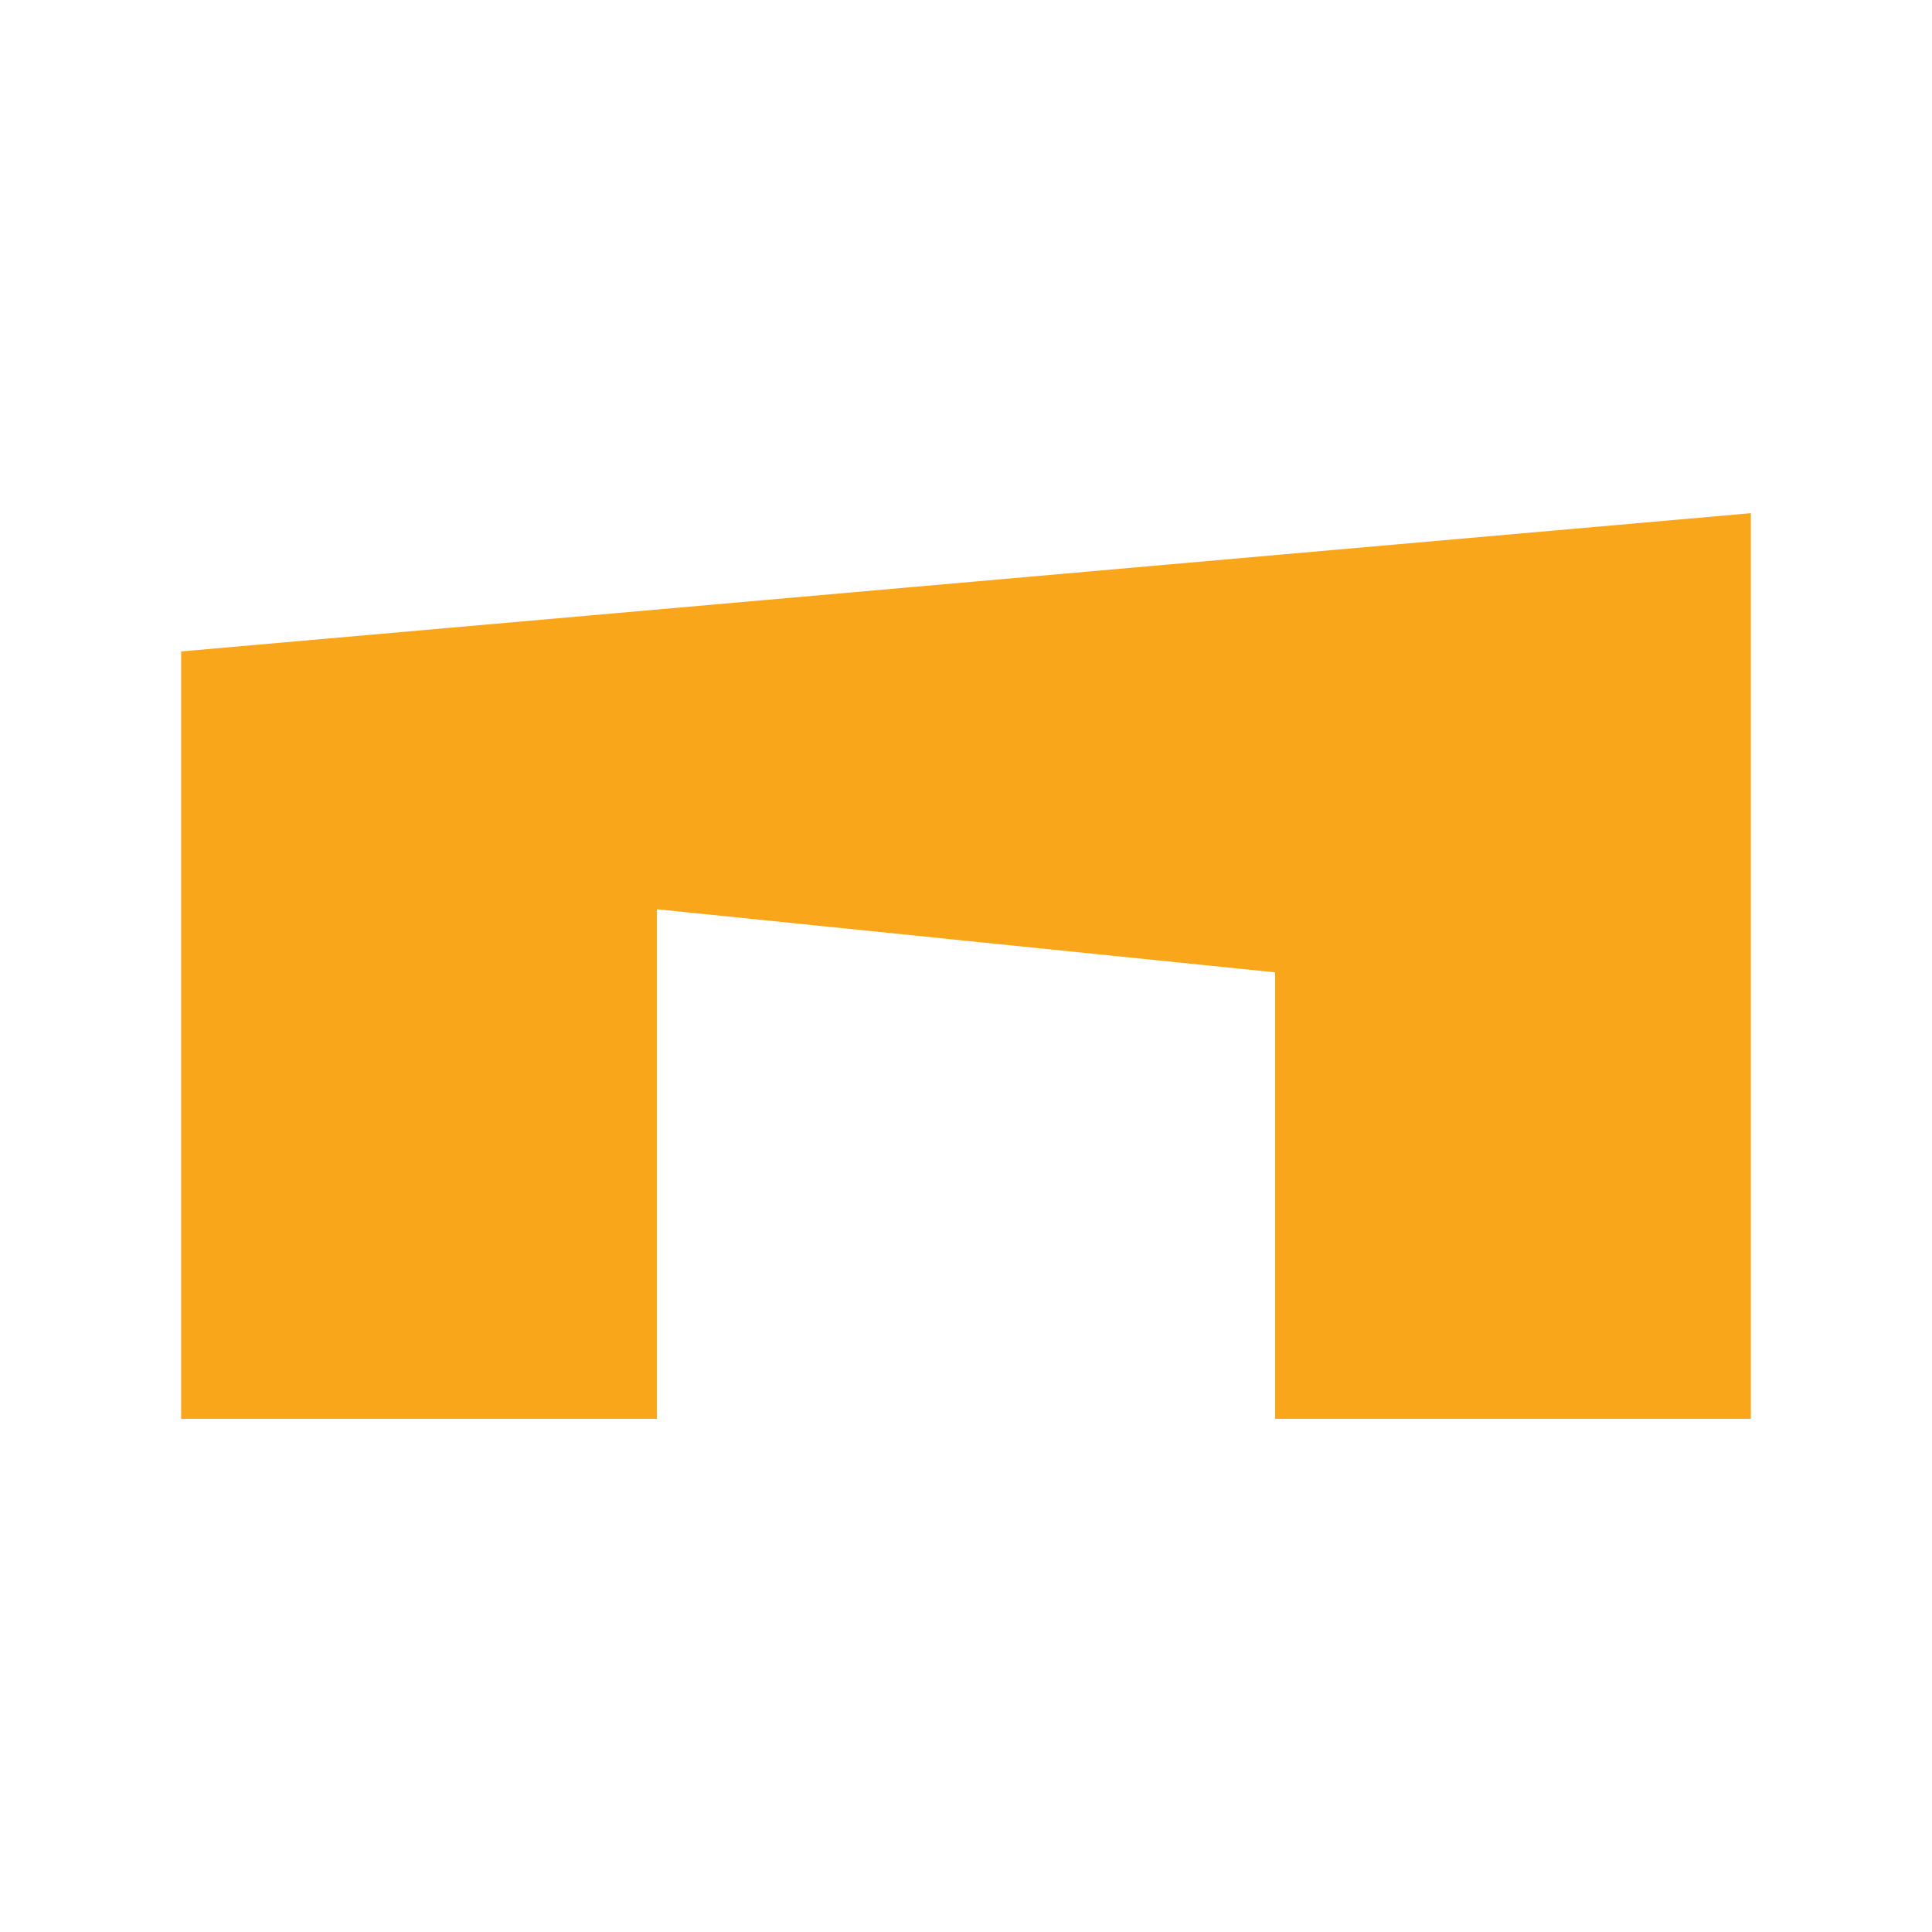
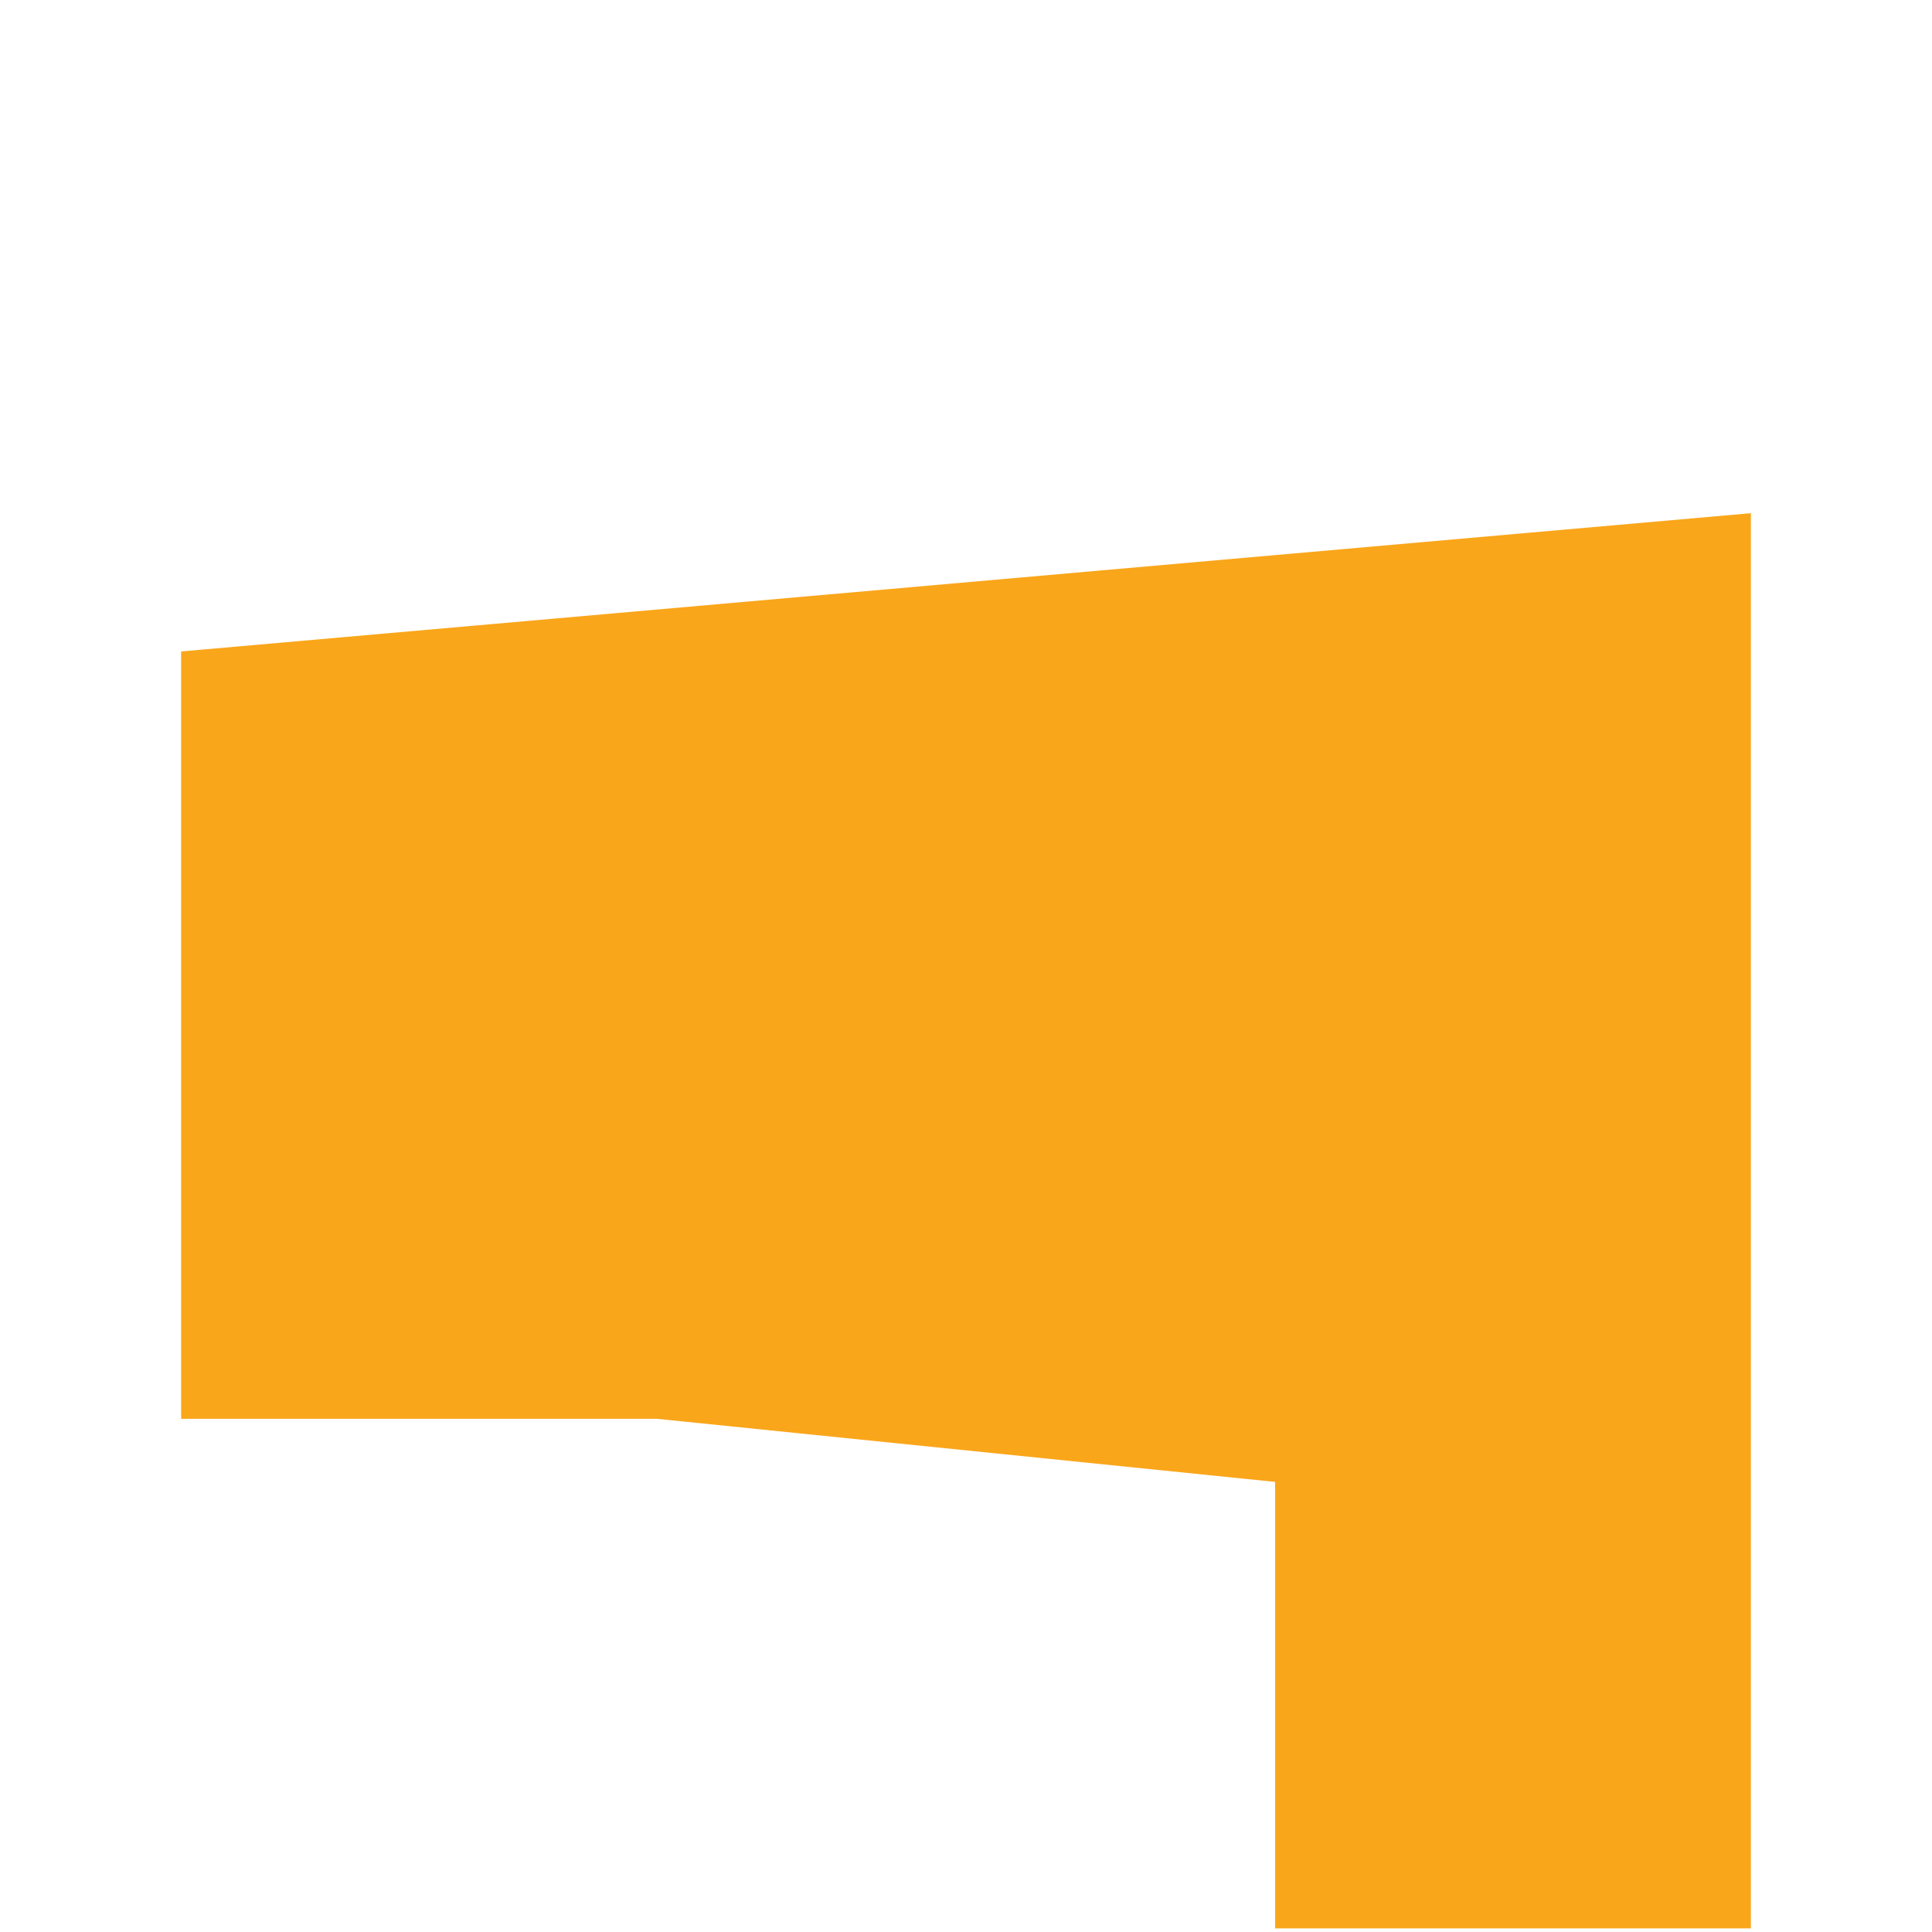
<svg xmlns="http://www.w3.org/2000/svg" version="1.2" viewBox="0 0 64 64" width="64" height="64">
  <style>
		.s0 { fill: #faa61a } 
	</style>
-   <path class="s0" d="m58 17l-52 4.58v25.42h15.76v-16.88l20.48 2.09v14.79h15.76z" />
+   <path class="s0" d="m58 17l-52 4.58v25.42h15.76l20.48 2.09v14.79h15.76z" />
</svg>